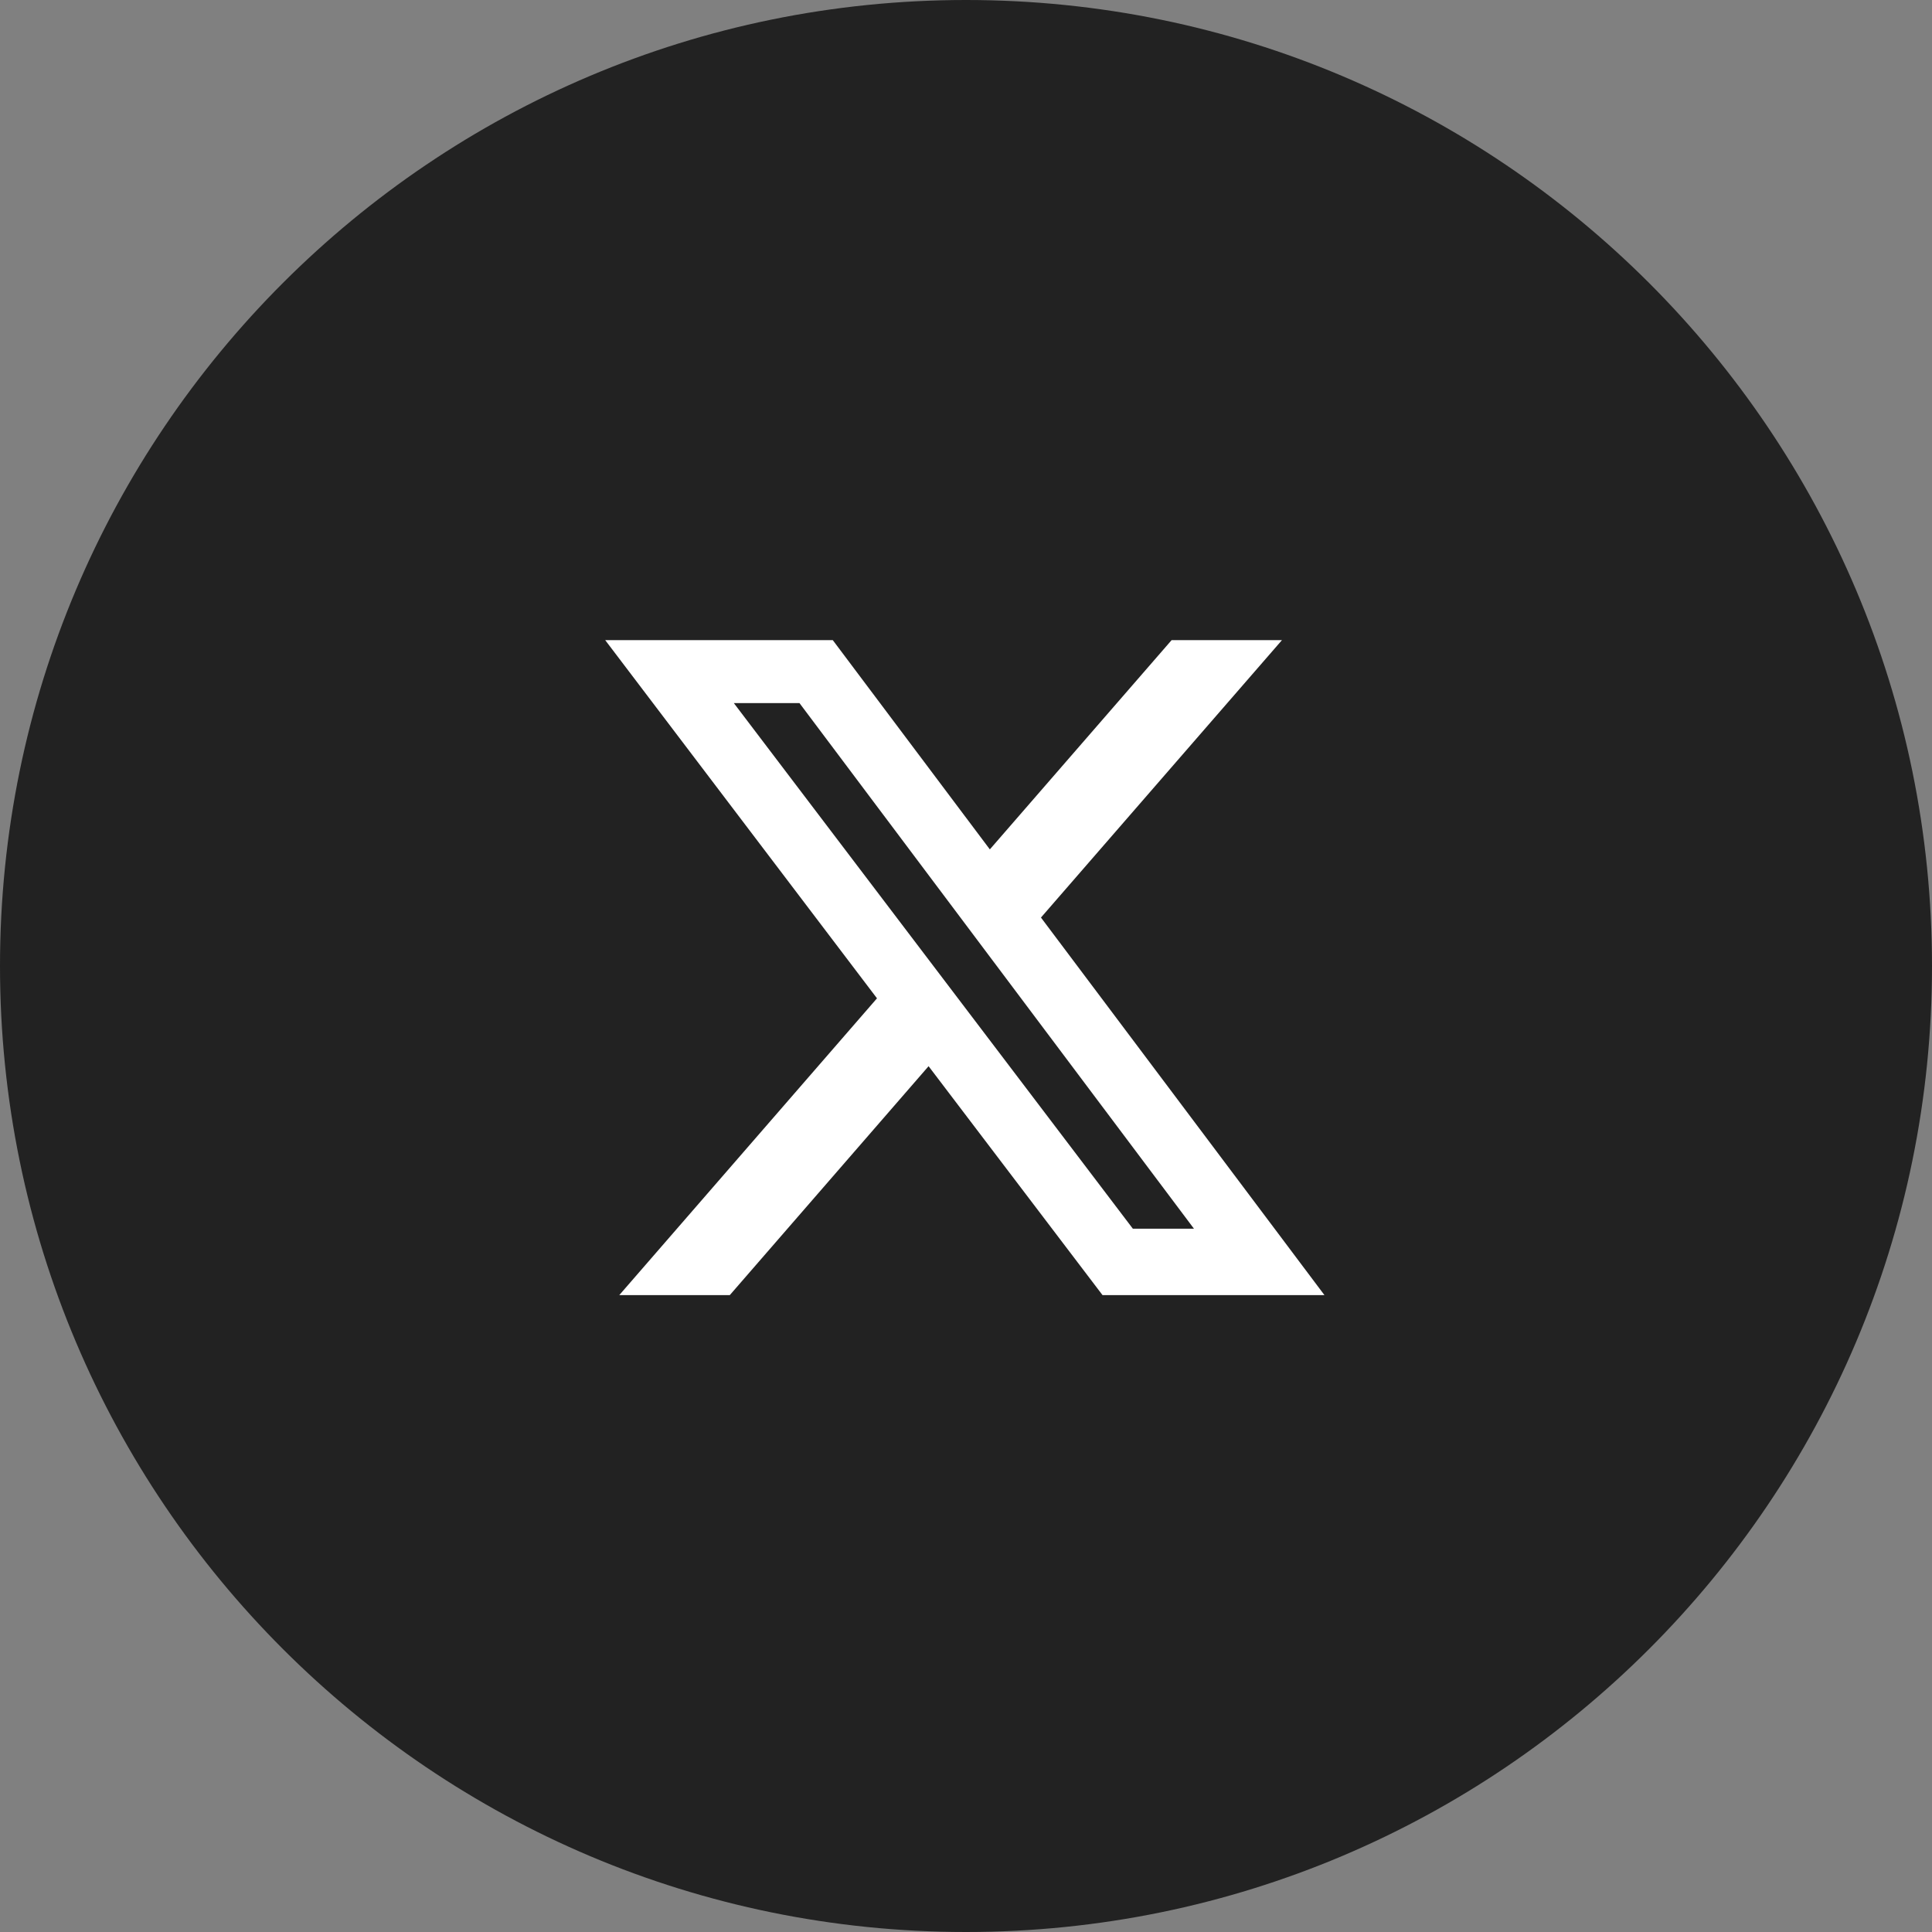
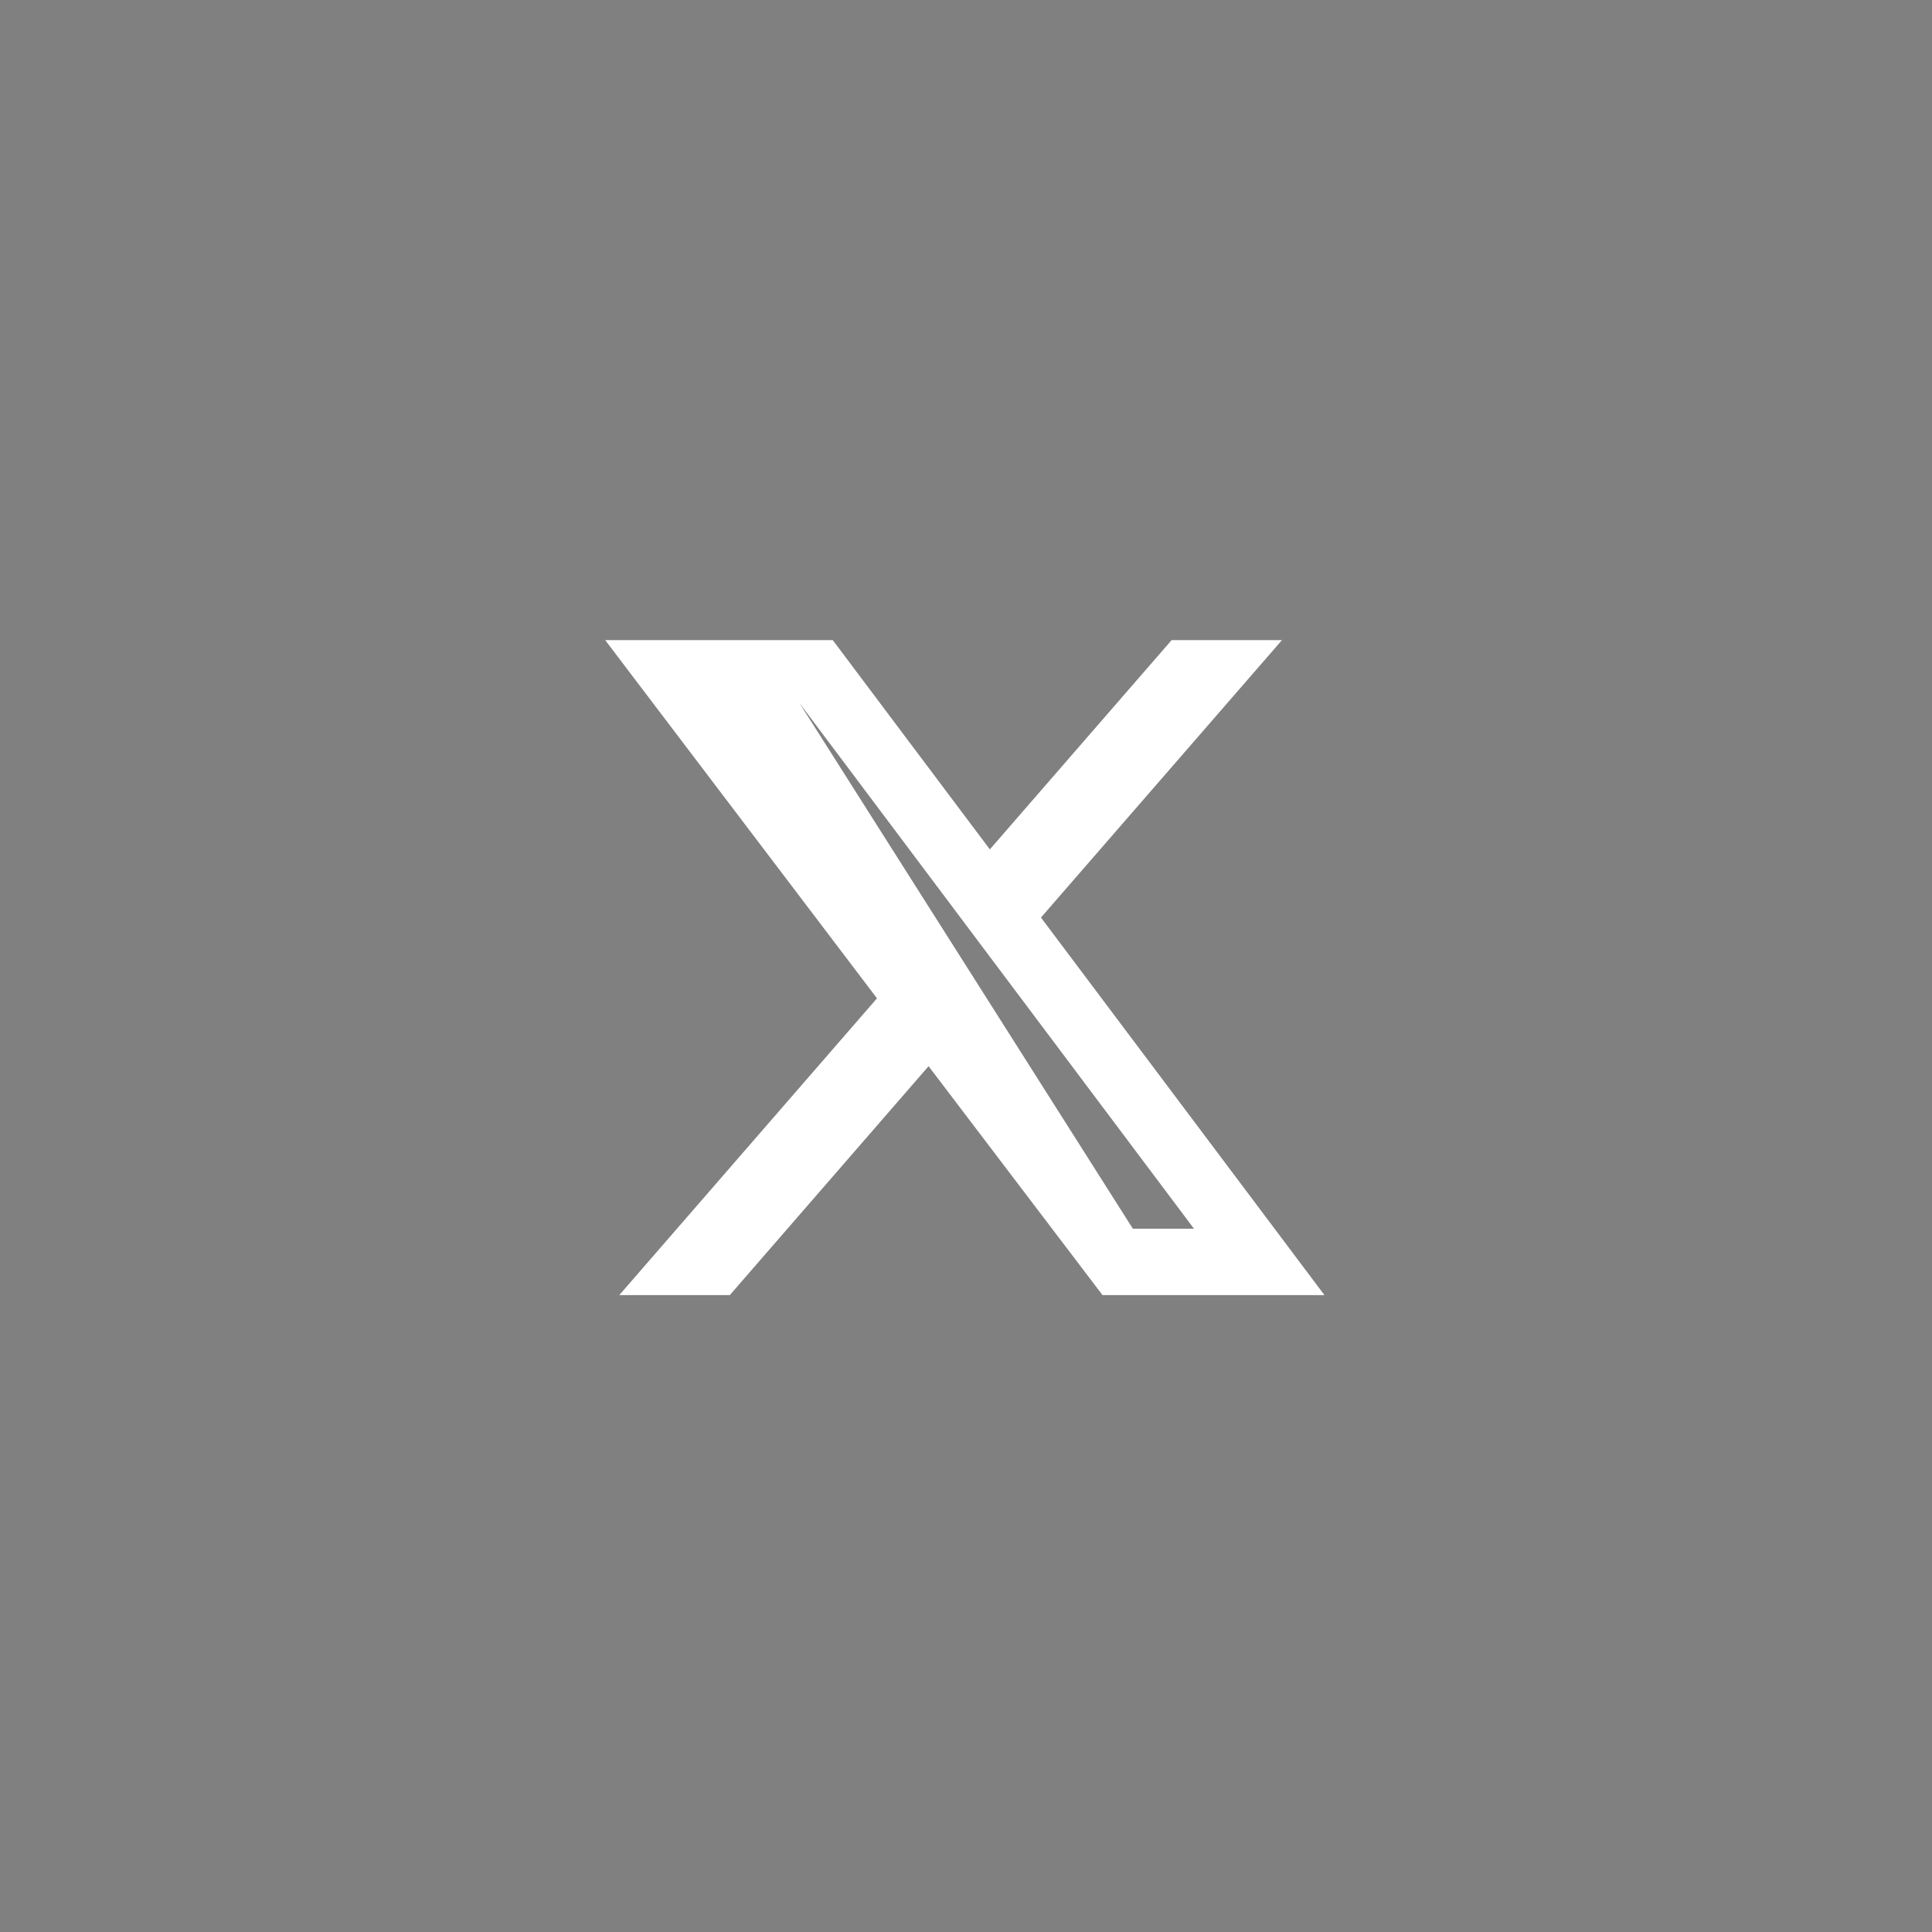
<svg xmlns="http://www.w3.org/2000/svg" width="100" height="100" viewBox="0 0 100 100" fill="none">
  <rect x="0" y="0" width="100" height="100" fill="#808080" stroke="none" />
-   <path d="M50 100C77.614 100 100 77.614 100 50C100 22.386 77.614 0 50 0C22.386 0 0 22.386 0 50C0 77.614 22.386 100 50 100Z" fill="#222222" />
-   <path d="M60.642 33.133H66.354L53.88 47.492L68.554 67.036H57.067L48.063 55.186L37.773 67.036H32.053L45.393 51.673L31.325 33.133H43.104L51.234 43.964L60.642 33.133ZM58.636 63.597H61.799L41.381 36.392H37.983L58.636 63.597Z" fill="white" />
+   <path d="M60.642 33.133H66.354L53.88 47.492L68.554 67.036H57.067L48.063 55.186L37.773 67.036H32.053L45.393 51.673L31.325 33.133H43.104L51.234 43.964L60.642 33.133ZM58.636 63.597H61.799L41.381 36.392L58.636 63.597Z" fill="white" />
</svg>